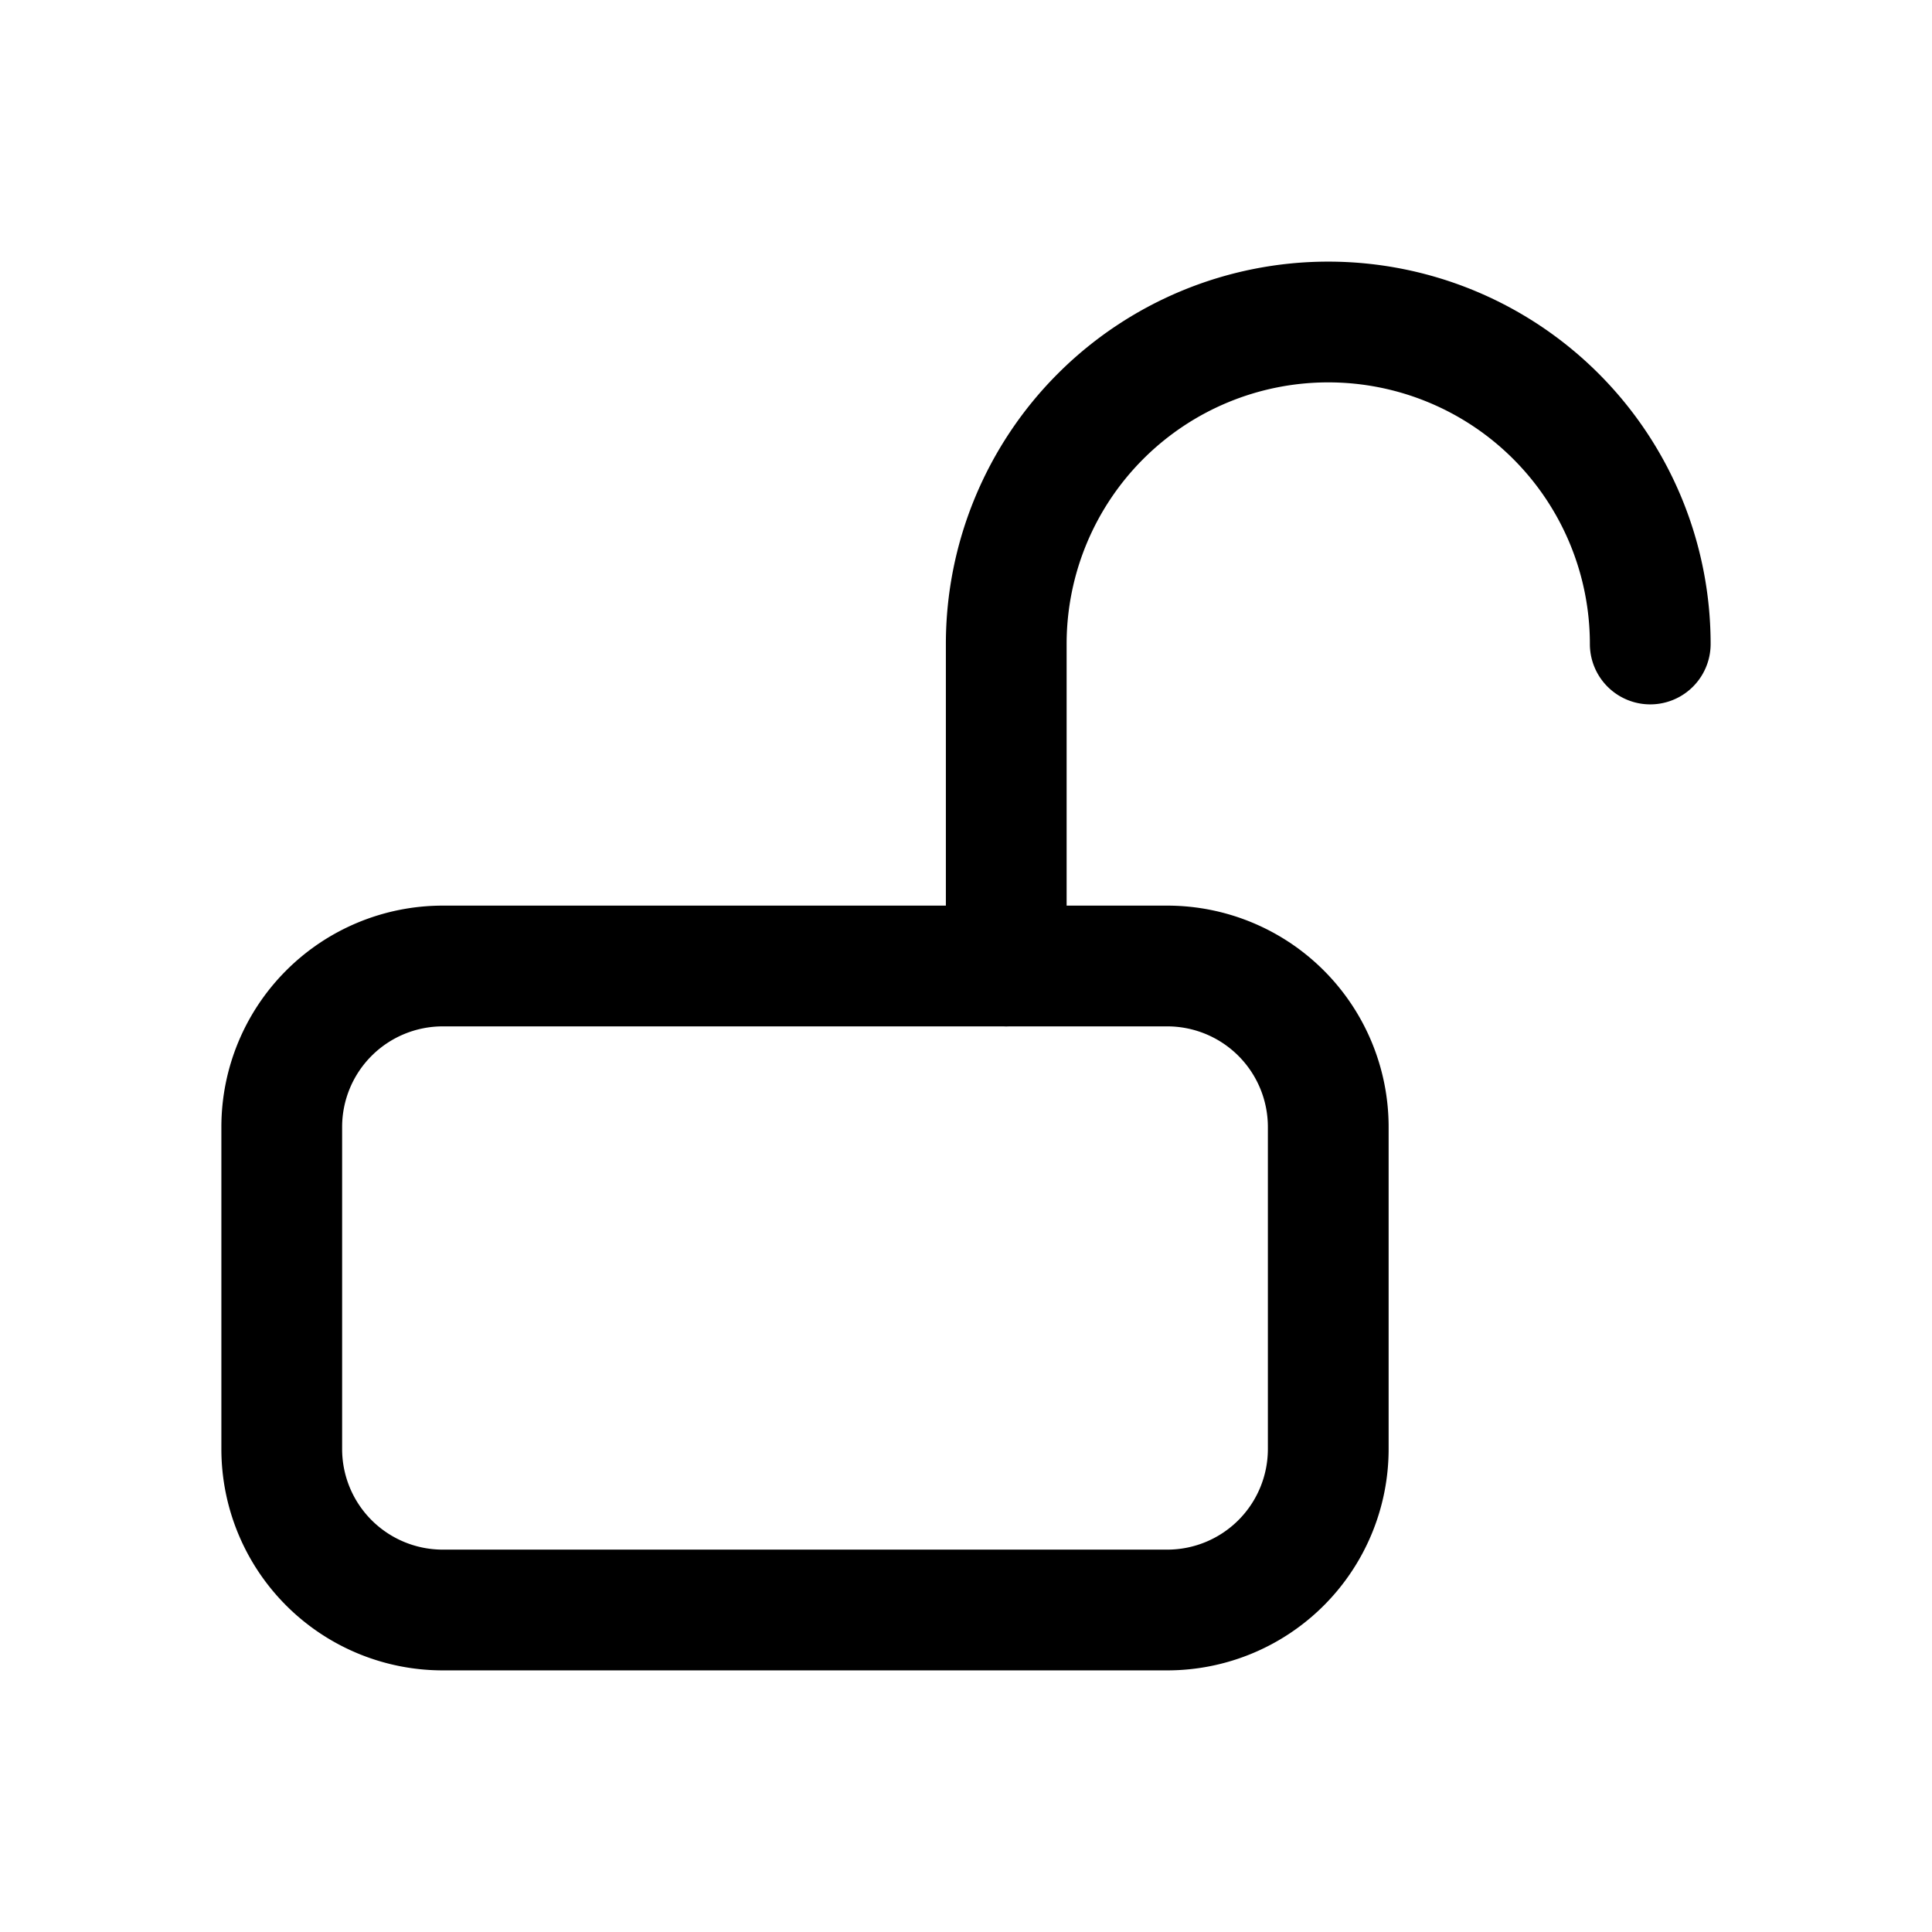
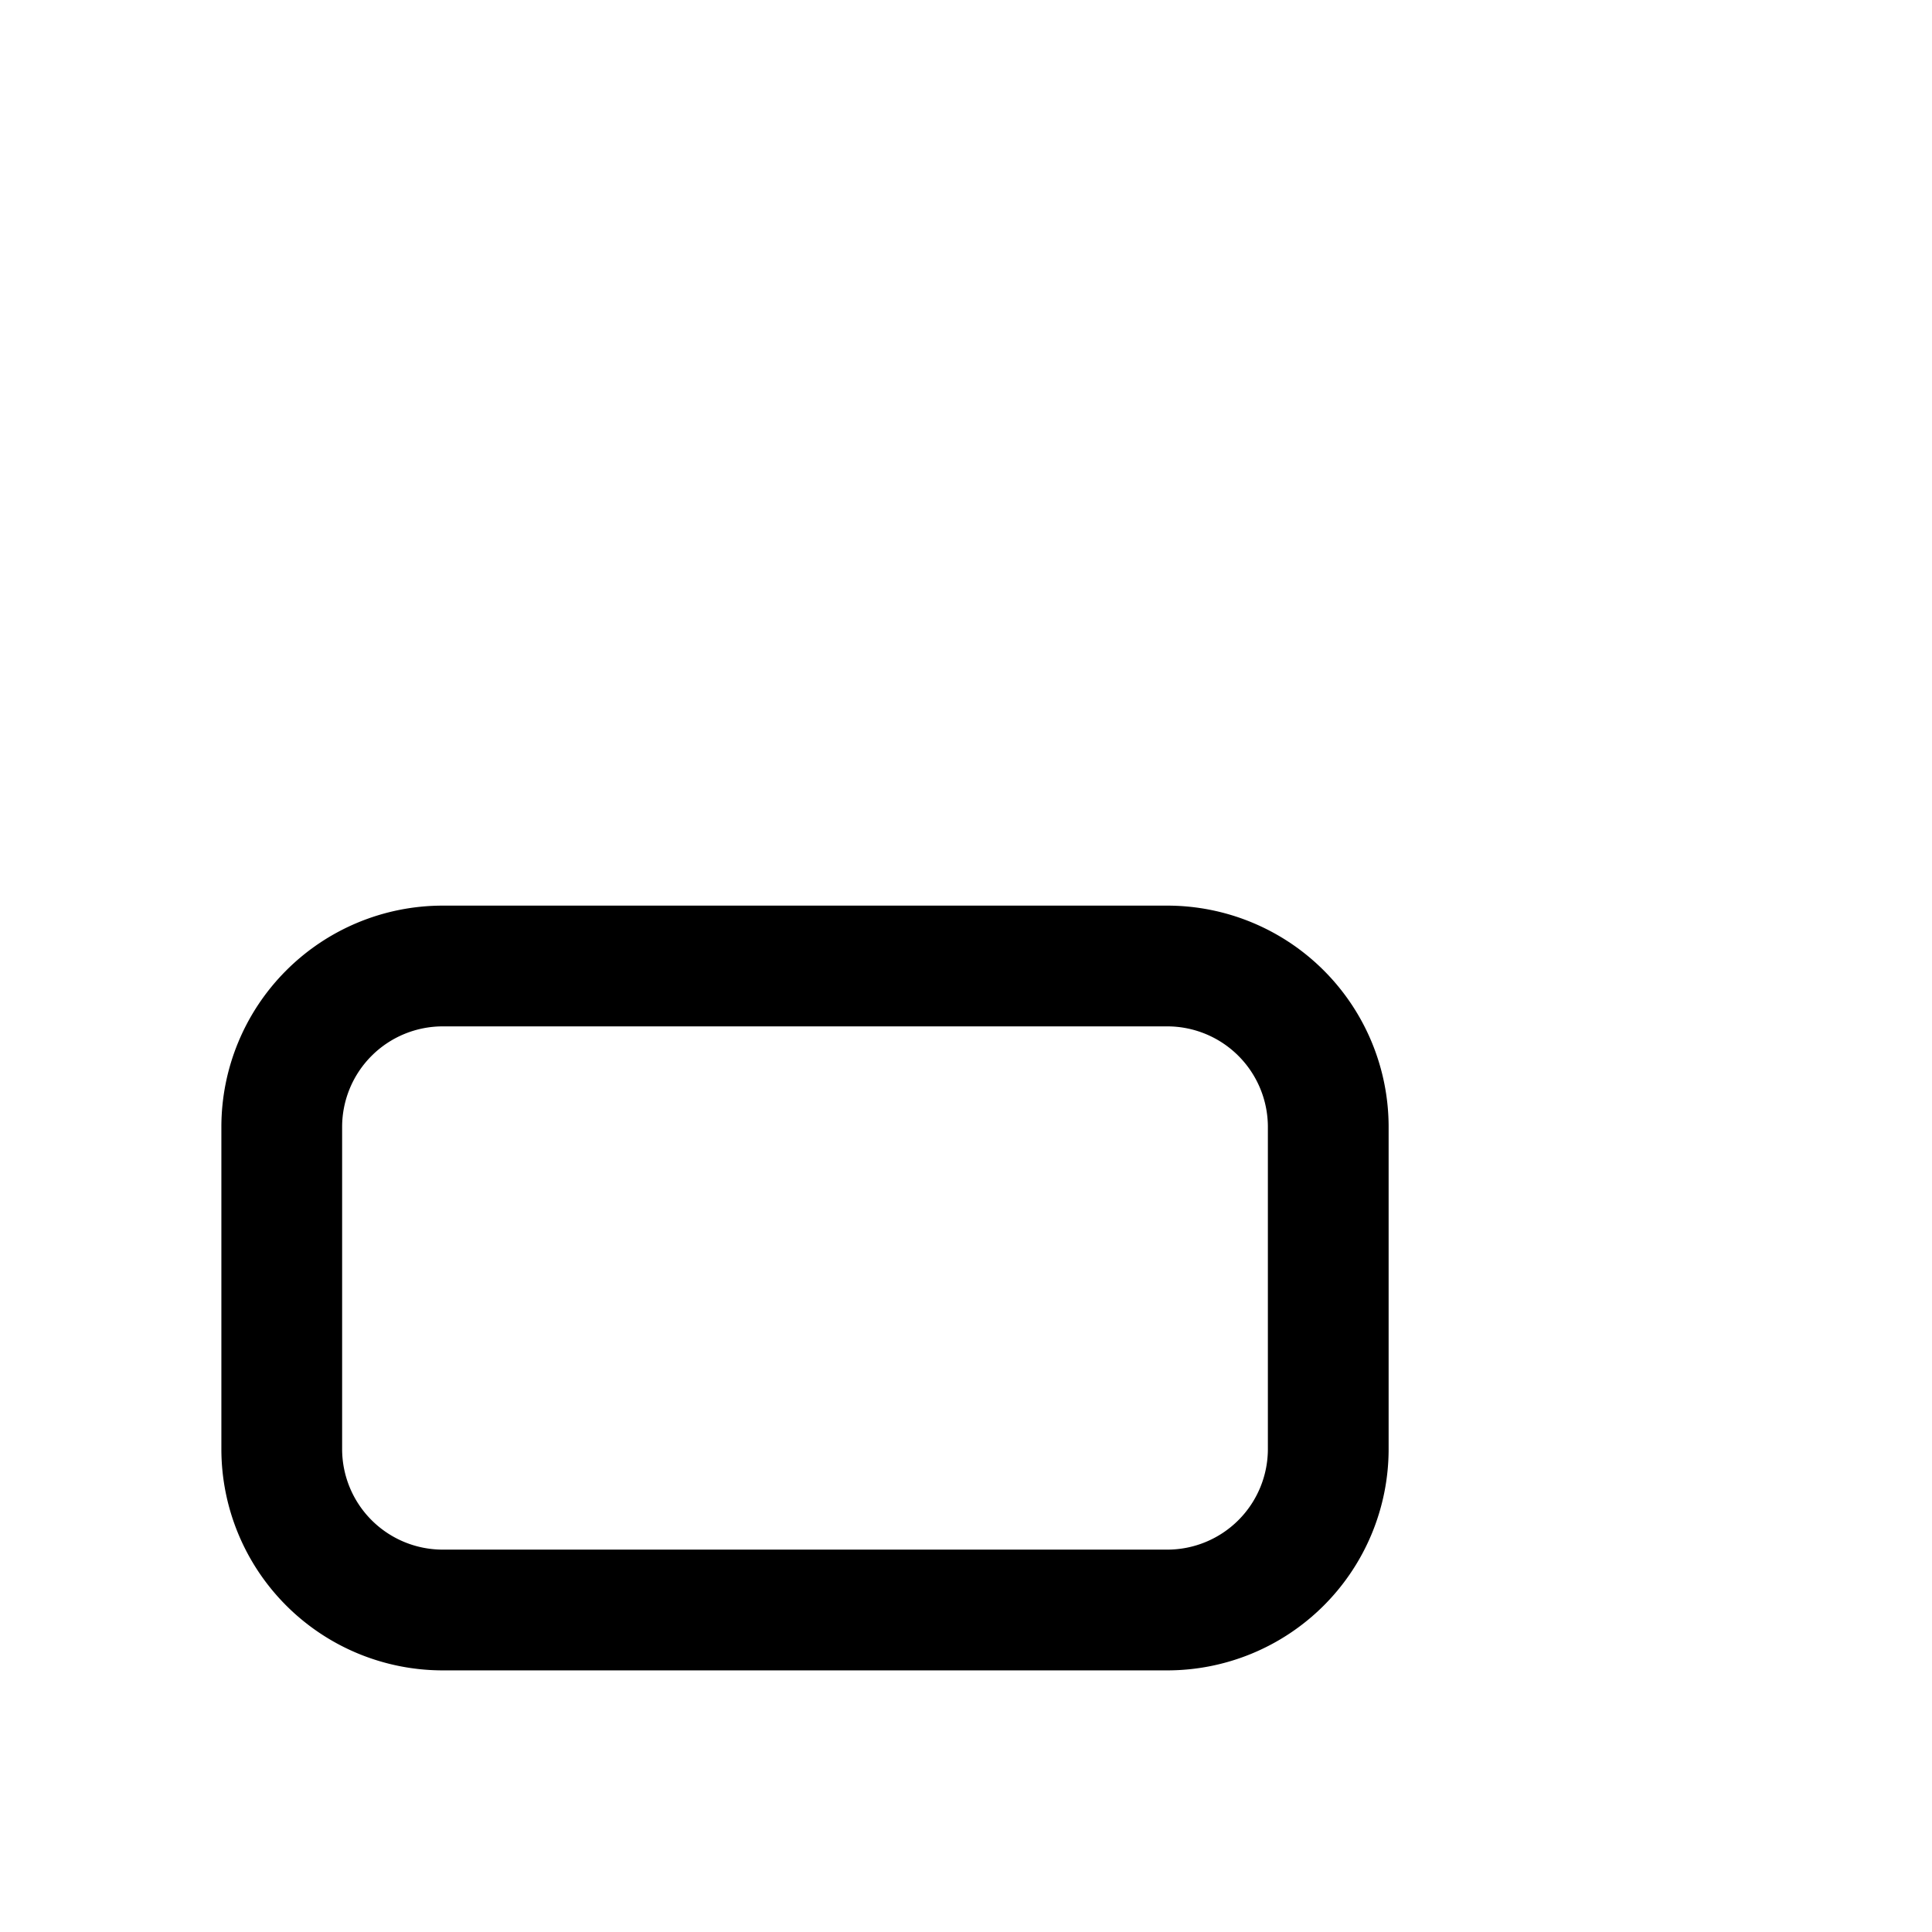
<svg xmlns="http://www.w3.org/2000/svg" viewBox="0 0 24 24">
  <g id="lock-open">
    <path d="M14.5,20.75h-9A2.75,2.75,0,0,1,2.75,18V14A2.75,2.75,0,0,1,5.5,11.25h9A2.75,2.75,0,0,1,17.25,14v4A2.75,2.75,0,0,1,14.5,20.75Zm-9-8A1.25,1.25,0,0,0,4.25,14v4A1.25,1.25,0,0,0,5.5,19.25h9A1.25,1.25,0,0,0,15.75,18V14a1.25,1.25,0,0,0-1.25-1.25Z" />
-     <path d="M12.5,12.75a.76.76,0,0,1-.75-.75V8a4.75,4.75,0,0,1,9.5,0,.75.75,0,0,1-1.5,0,3.25,3.25,0,0,0-6.5,0v4A.76.76,0,0,1,12.5,12.75Z" />
  </g>
</svg>